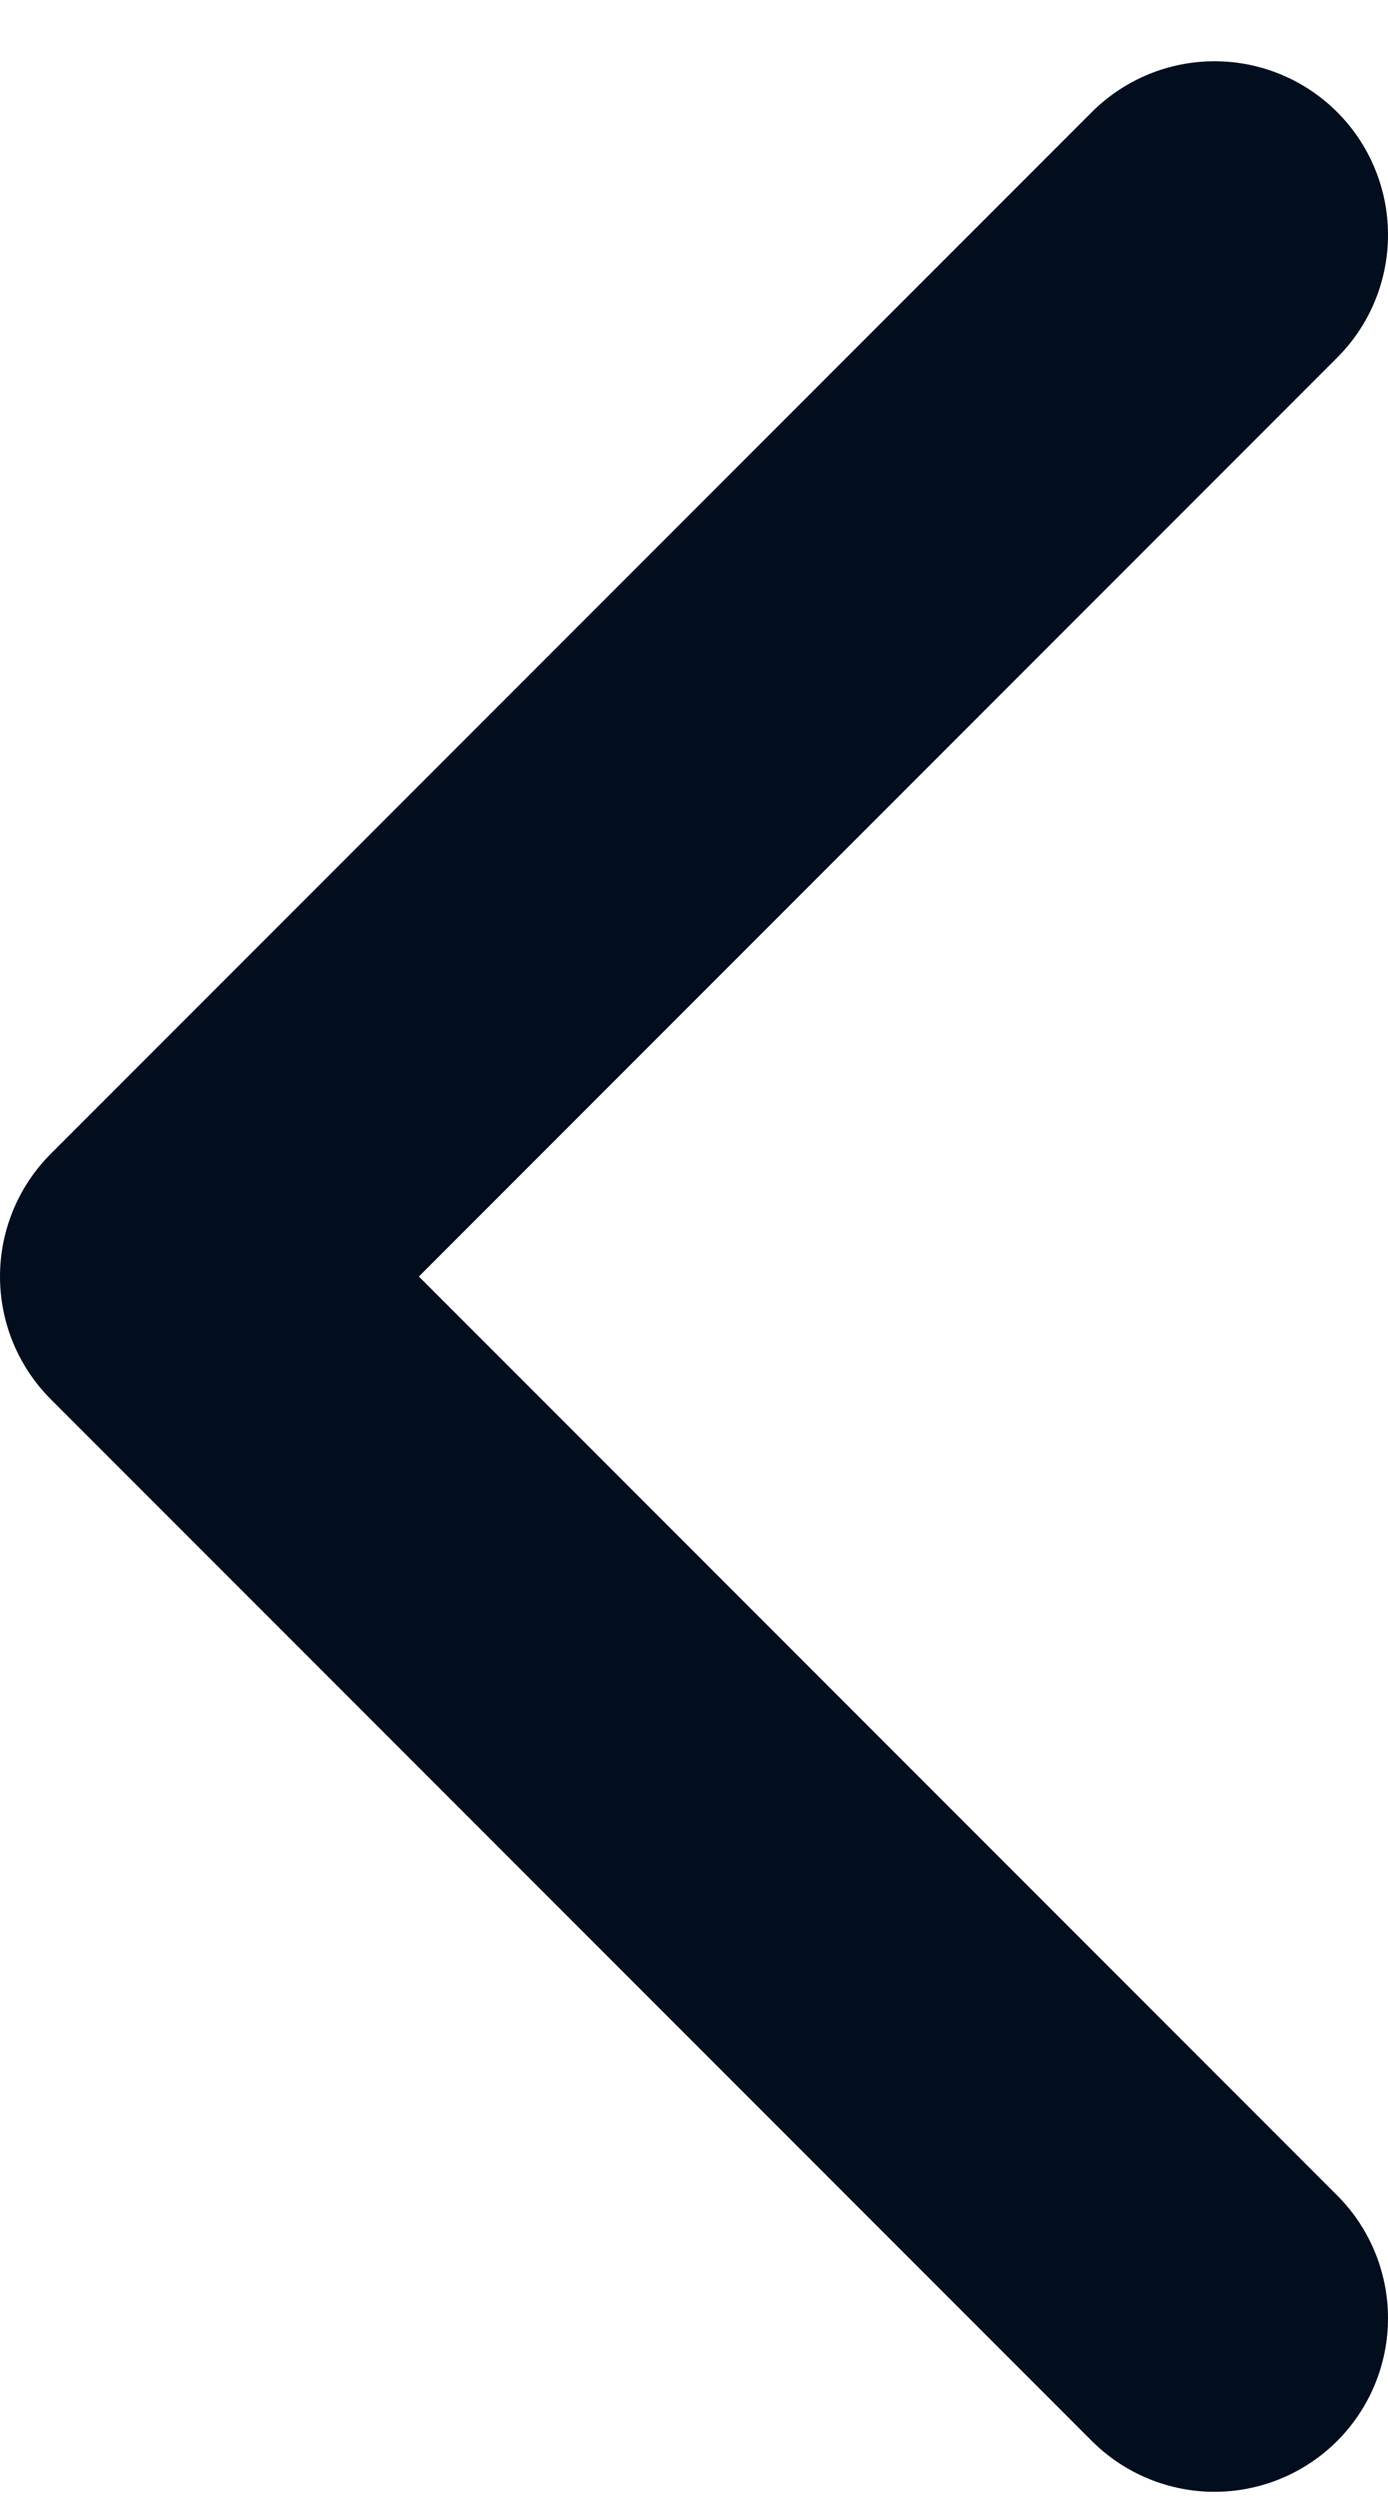
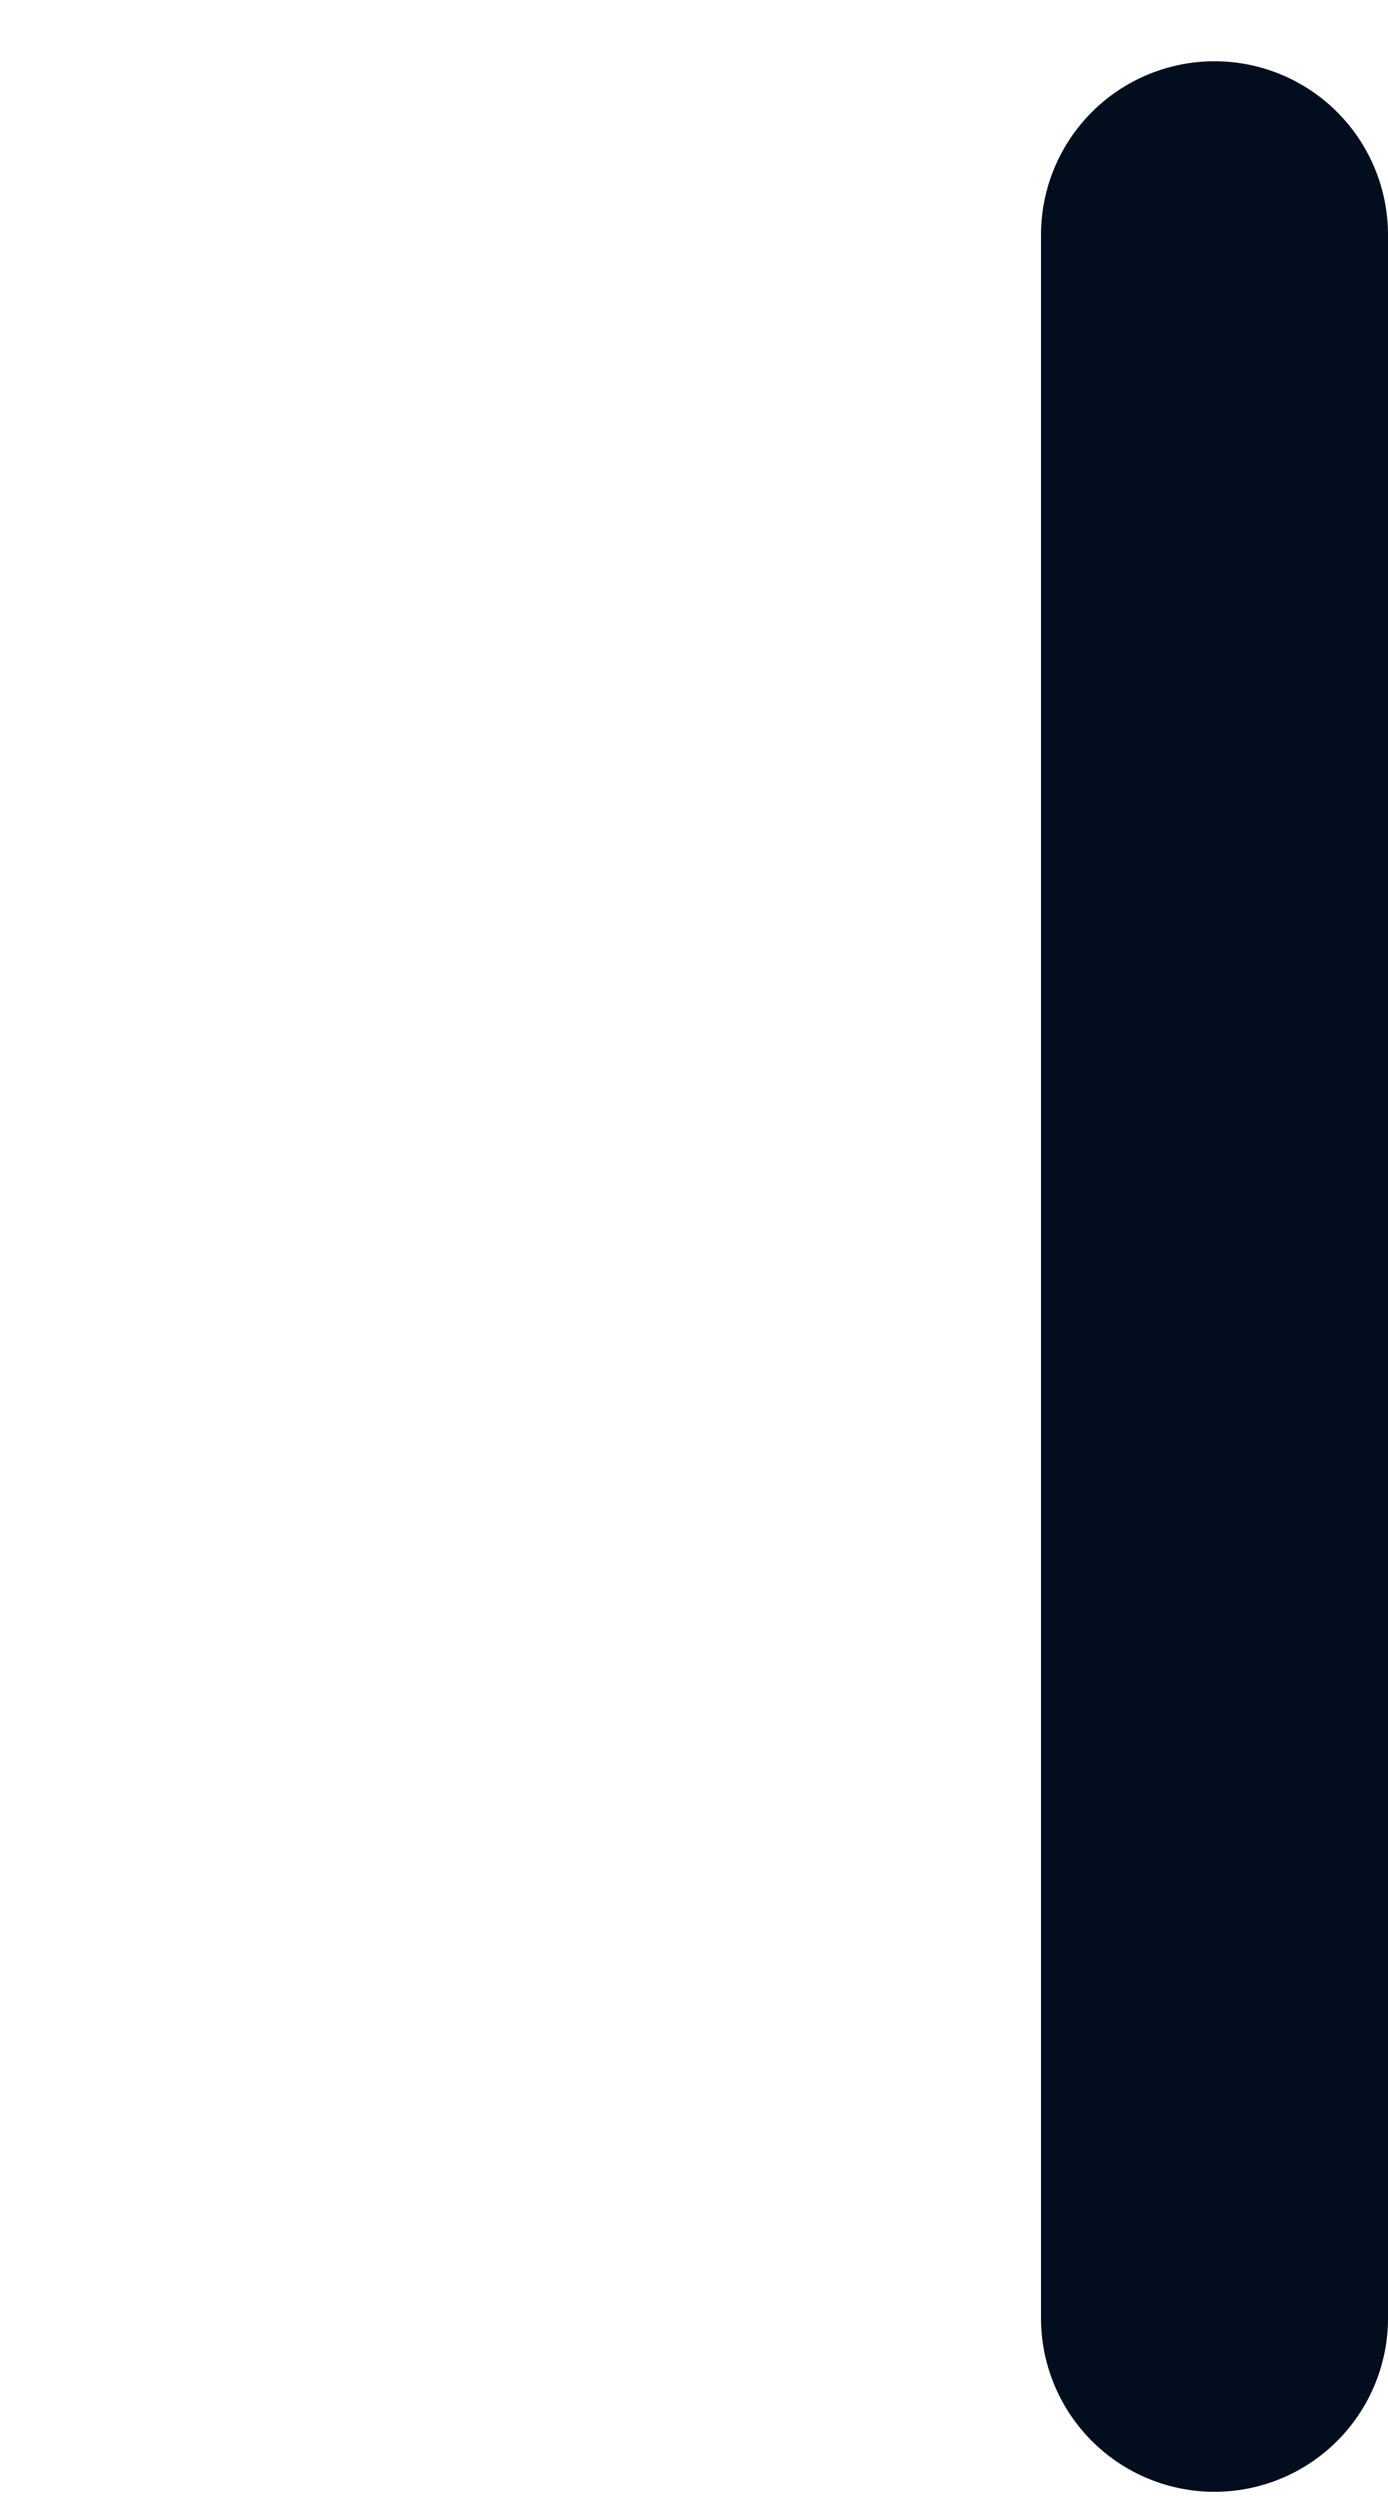
<svg xmlns="http://www.w3.org/2000/svg" width="10" height="18" viewBox="0 0 10 18" fill="none">
-   <path d="M8.75 16.691L1.25 9.191L8.75 1.691" stroke="#020D1D" stroke-width="2.5" stroke-linecap="round" stroke-linejoin="round" />
+   <path d="M8.75 16.691L8.75 1.691" stroke="#020D1D" stroke-width="2.5" stroke-linecap="round" stroke-linejoin="round" />
</svg>